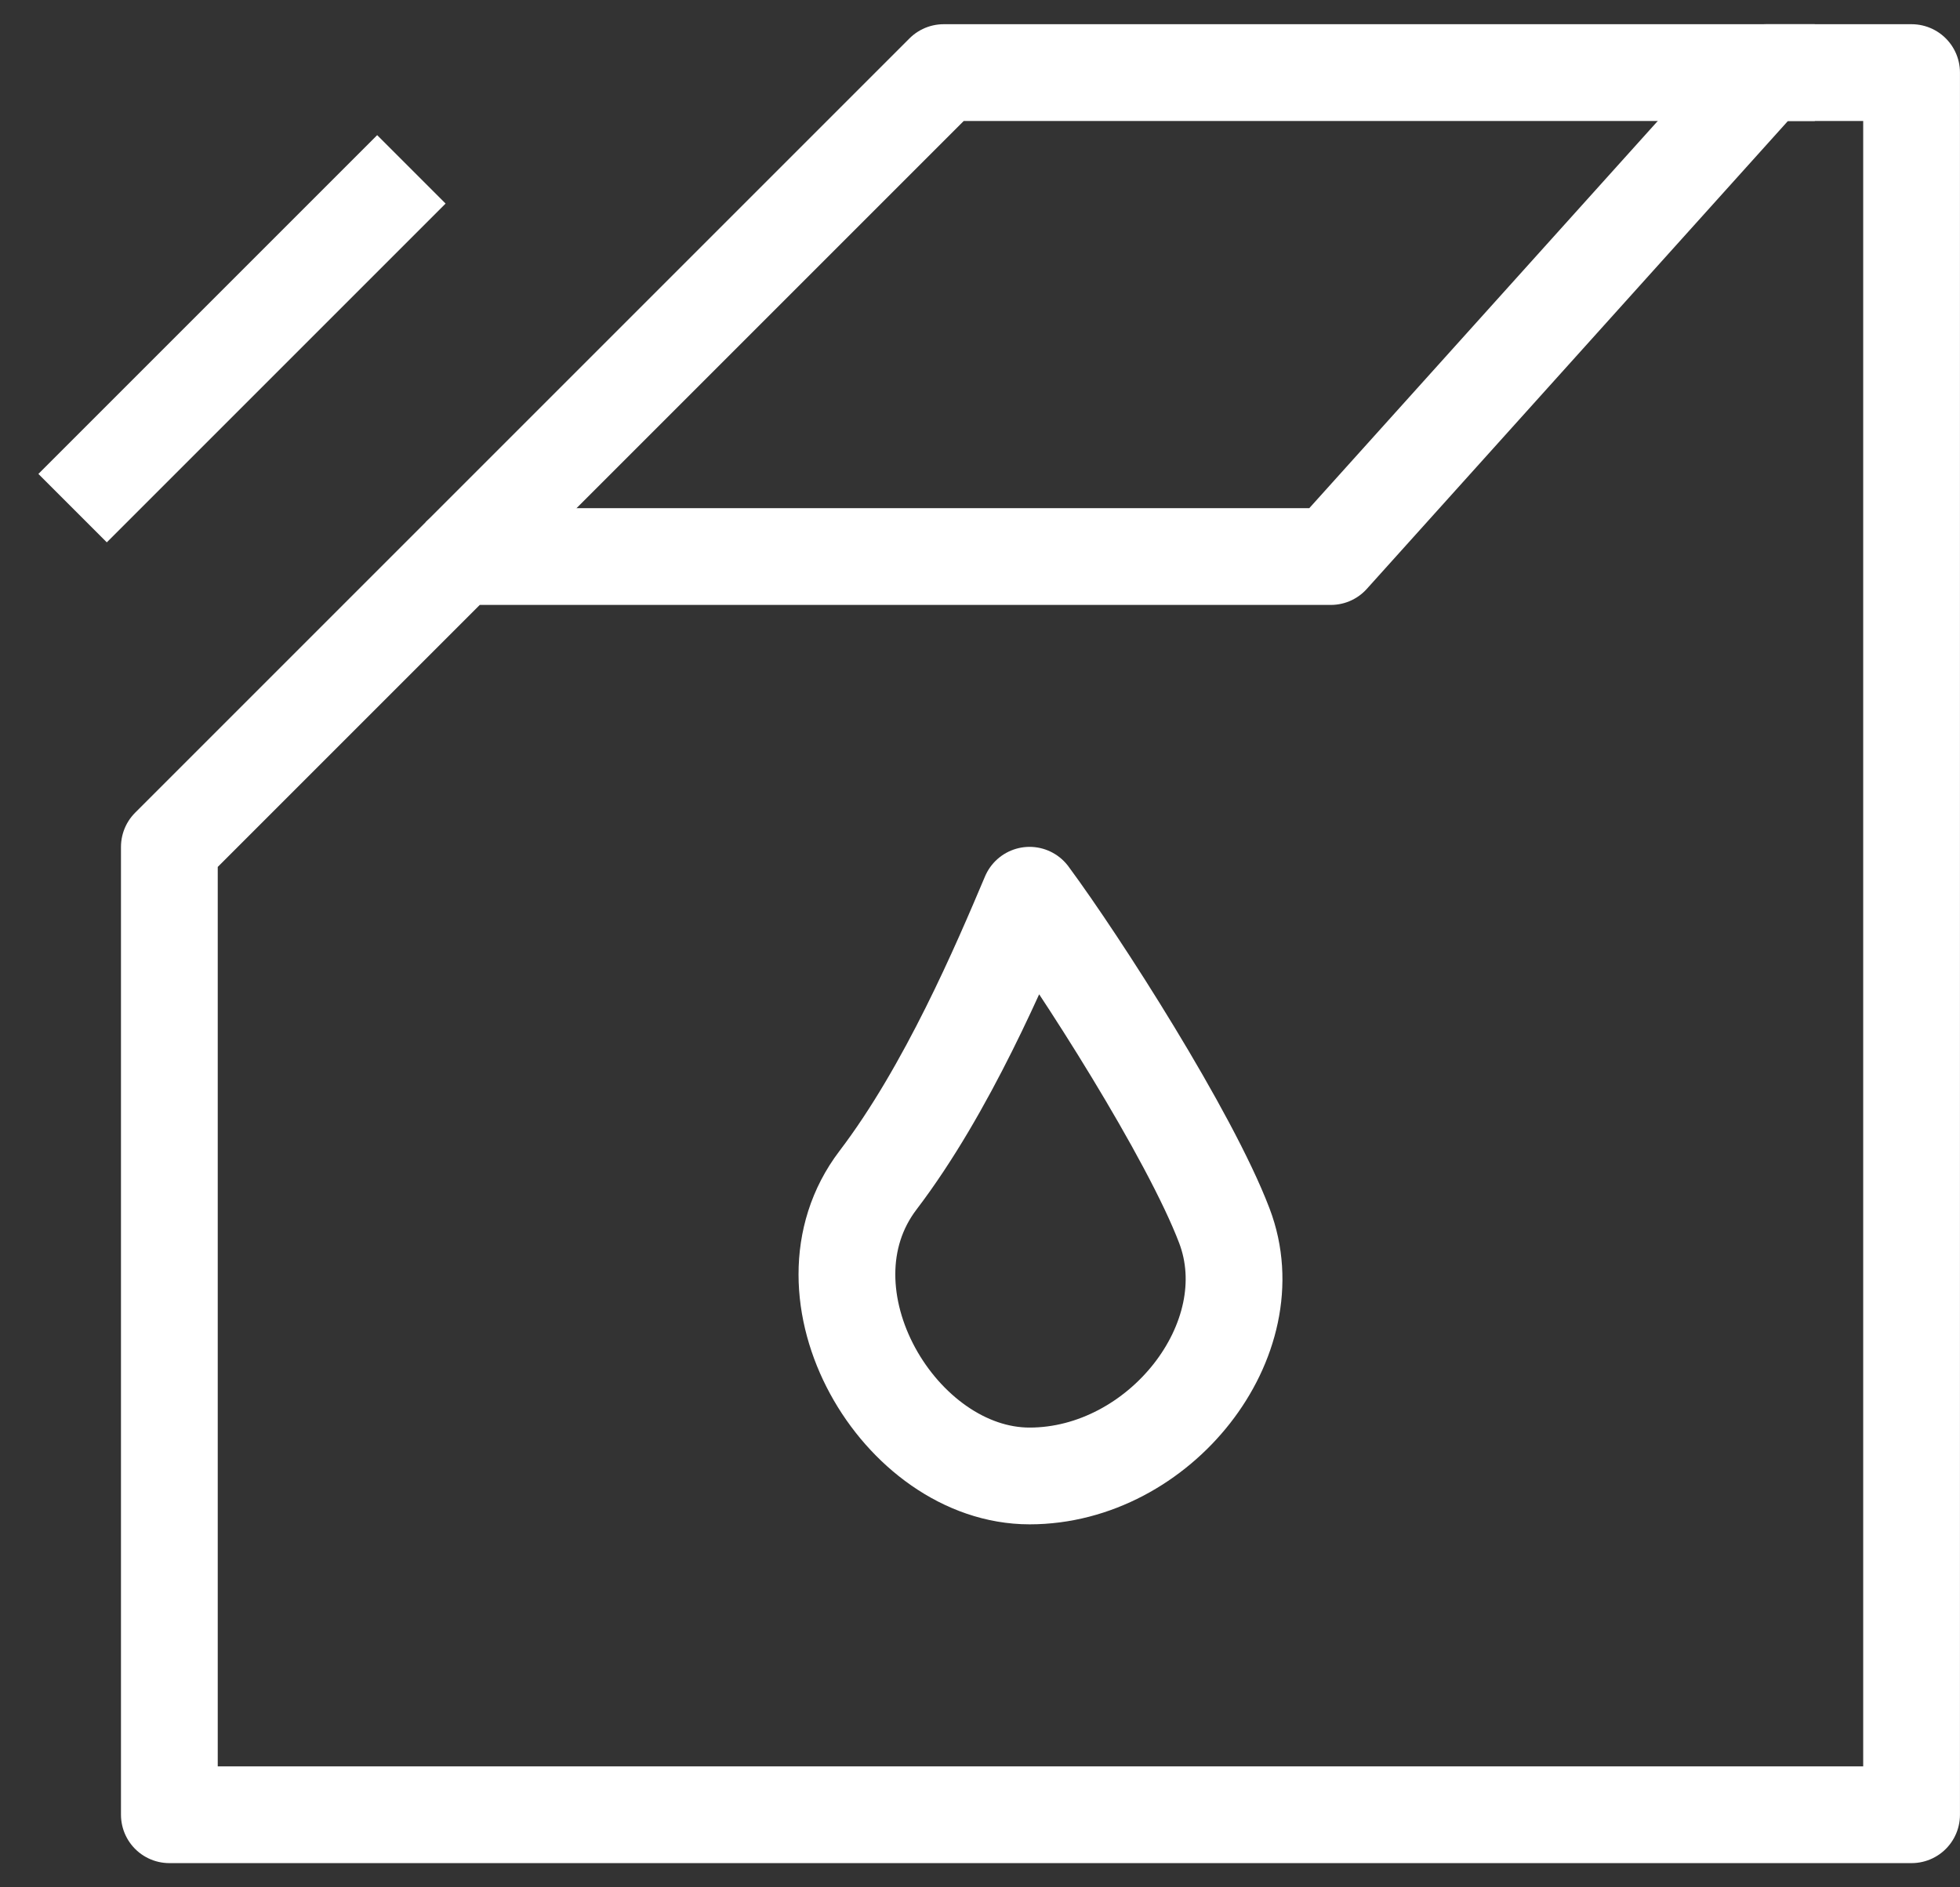
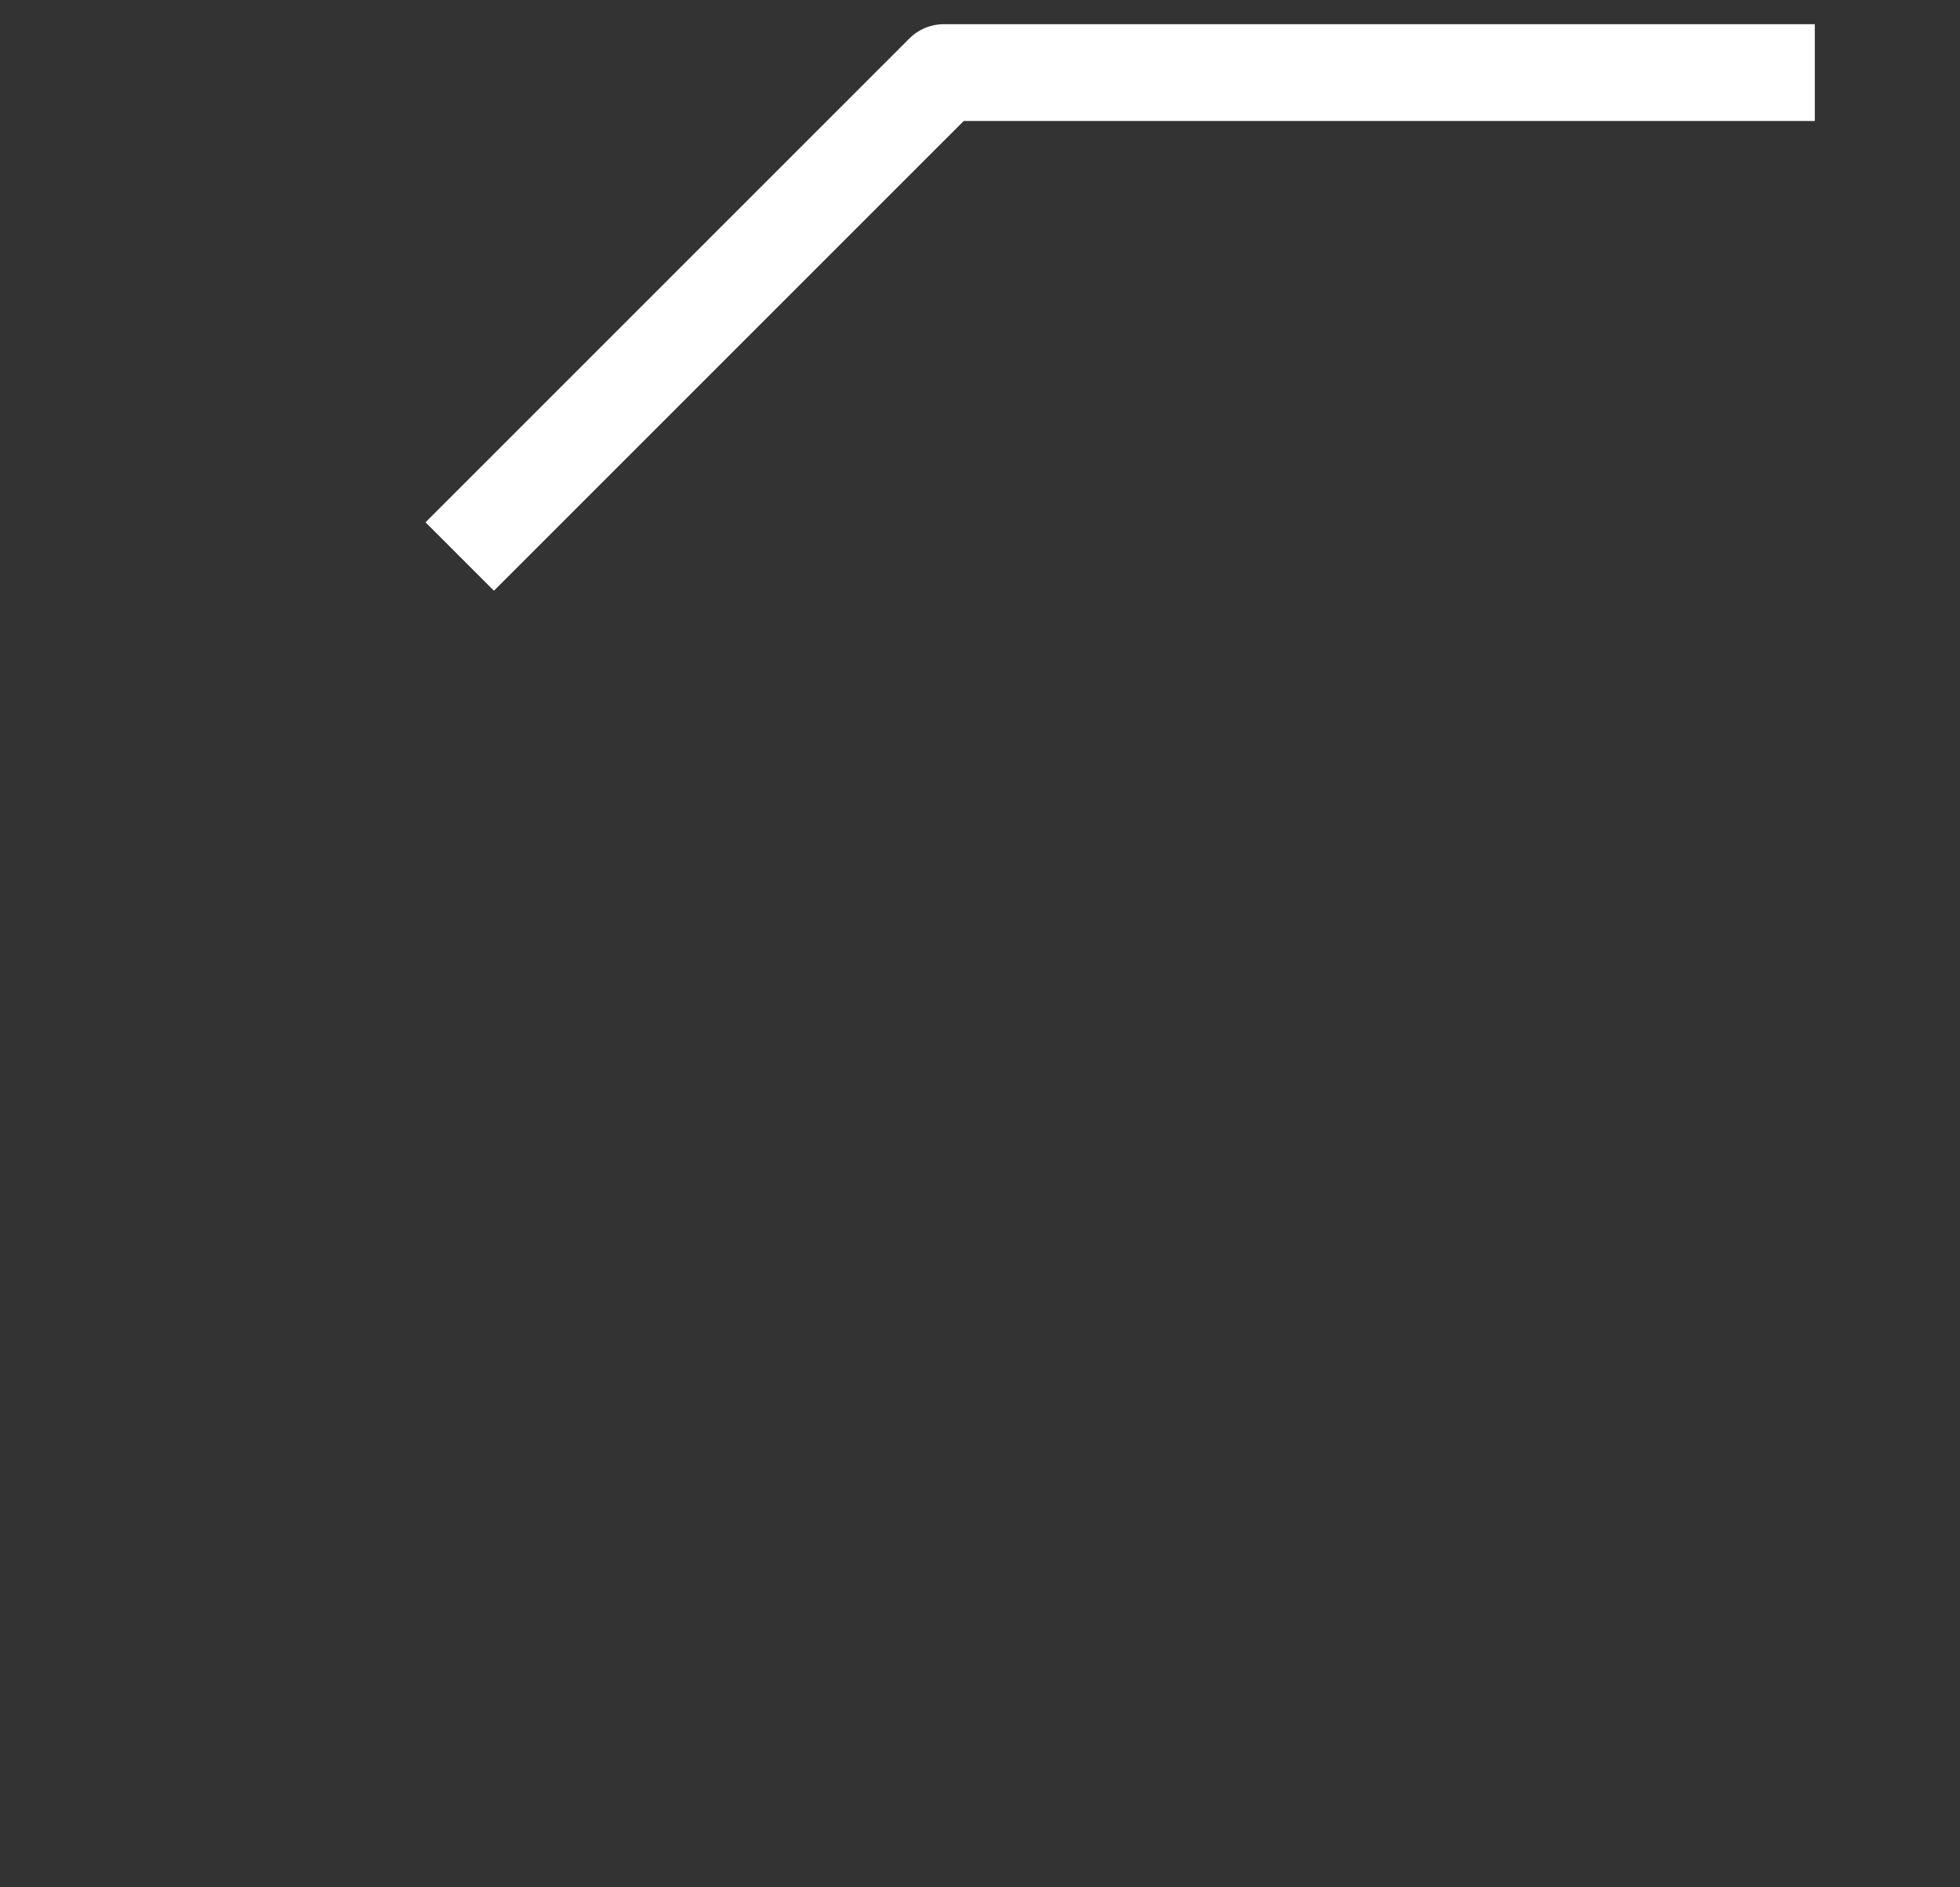
<svg xmlns="http://www.w3.org/2000/svg" width="27px" height="26px" viewBox="0 0 27 26" version="1.1">
  <rect x="0" y="0" width="27" height="26" fill="#333333" stroke="none" />
  <title>编组</title>
  <desc>Created with Sketch.</desc>
  <g id="页面-1" stroke="none" stroke-width="1" fill="none" fill-rule="evenodd" stroke-linejoin="round">
    <g id="07" transform="translate(-1346, -1367)" stroke="#FFFFFF" stroke-width="1.333">
      <g id="编组-15" transform="translate(0, 1020)">
        <g id="编组-9" transform="translate(1280, 303)">
          <g id="编组" transform="translate(67, 45)">
-             <polygon id="路径" points="25.333 24 25.333 0 23.333 0 17.333 6.667 5.333 6.667 1.333 10.667 1.333 24" />
            <polyline id="路径" points="5.333 6.667 12 0 24 0" />
-             <path d="M11.095,15.259 C12.05,14.005 12.785,12.274 13.183,11.333 C13.878,12.274 15.389,14.632 15.866,15.886 C16.463,17.453 14.972,19.333 13.183,19.333 C11.394,19.333 9.903,16.826 11.095,15.259 Z" id="路径" />
-             <line x1="4.667" y1="1.333" x2="0" y2="6" id="路径" />
          </g>
        </g>
      </g>
    </g>
  </g>
</svg>